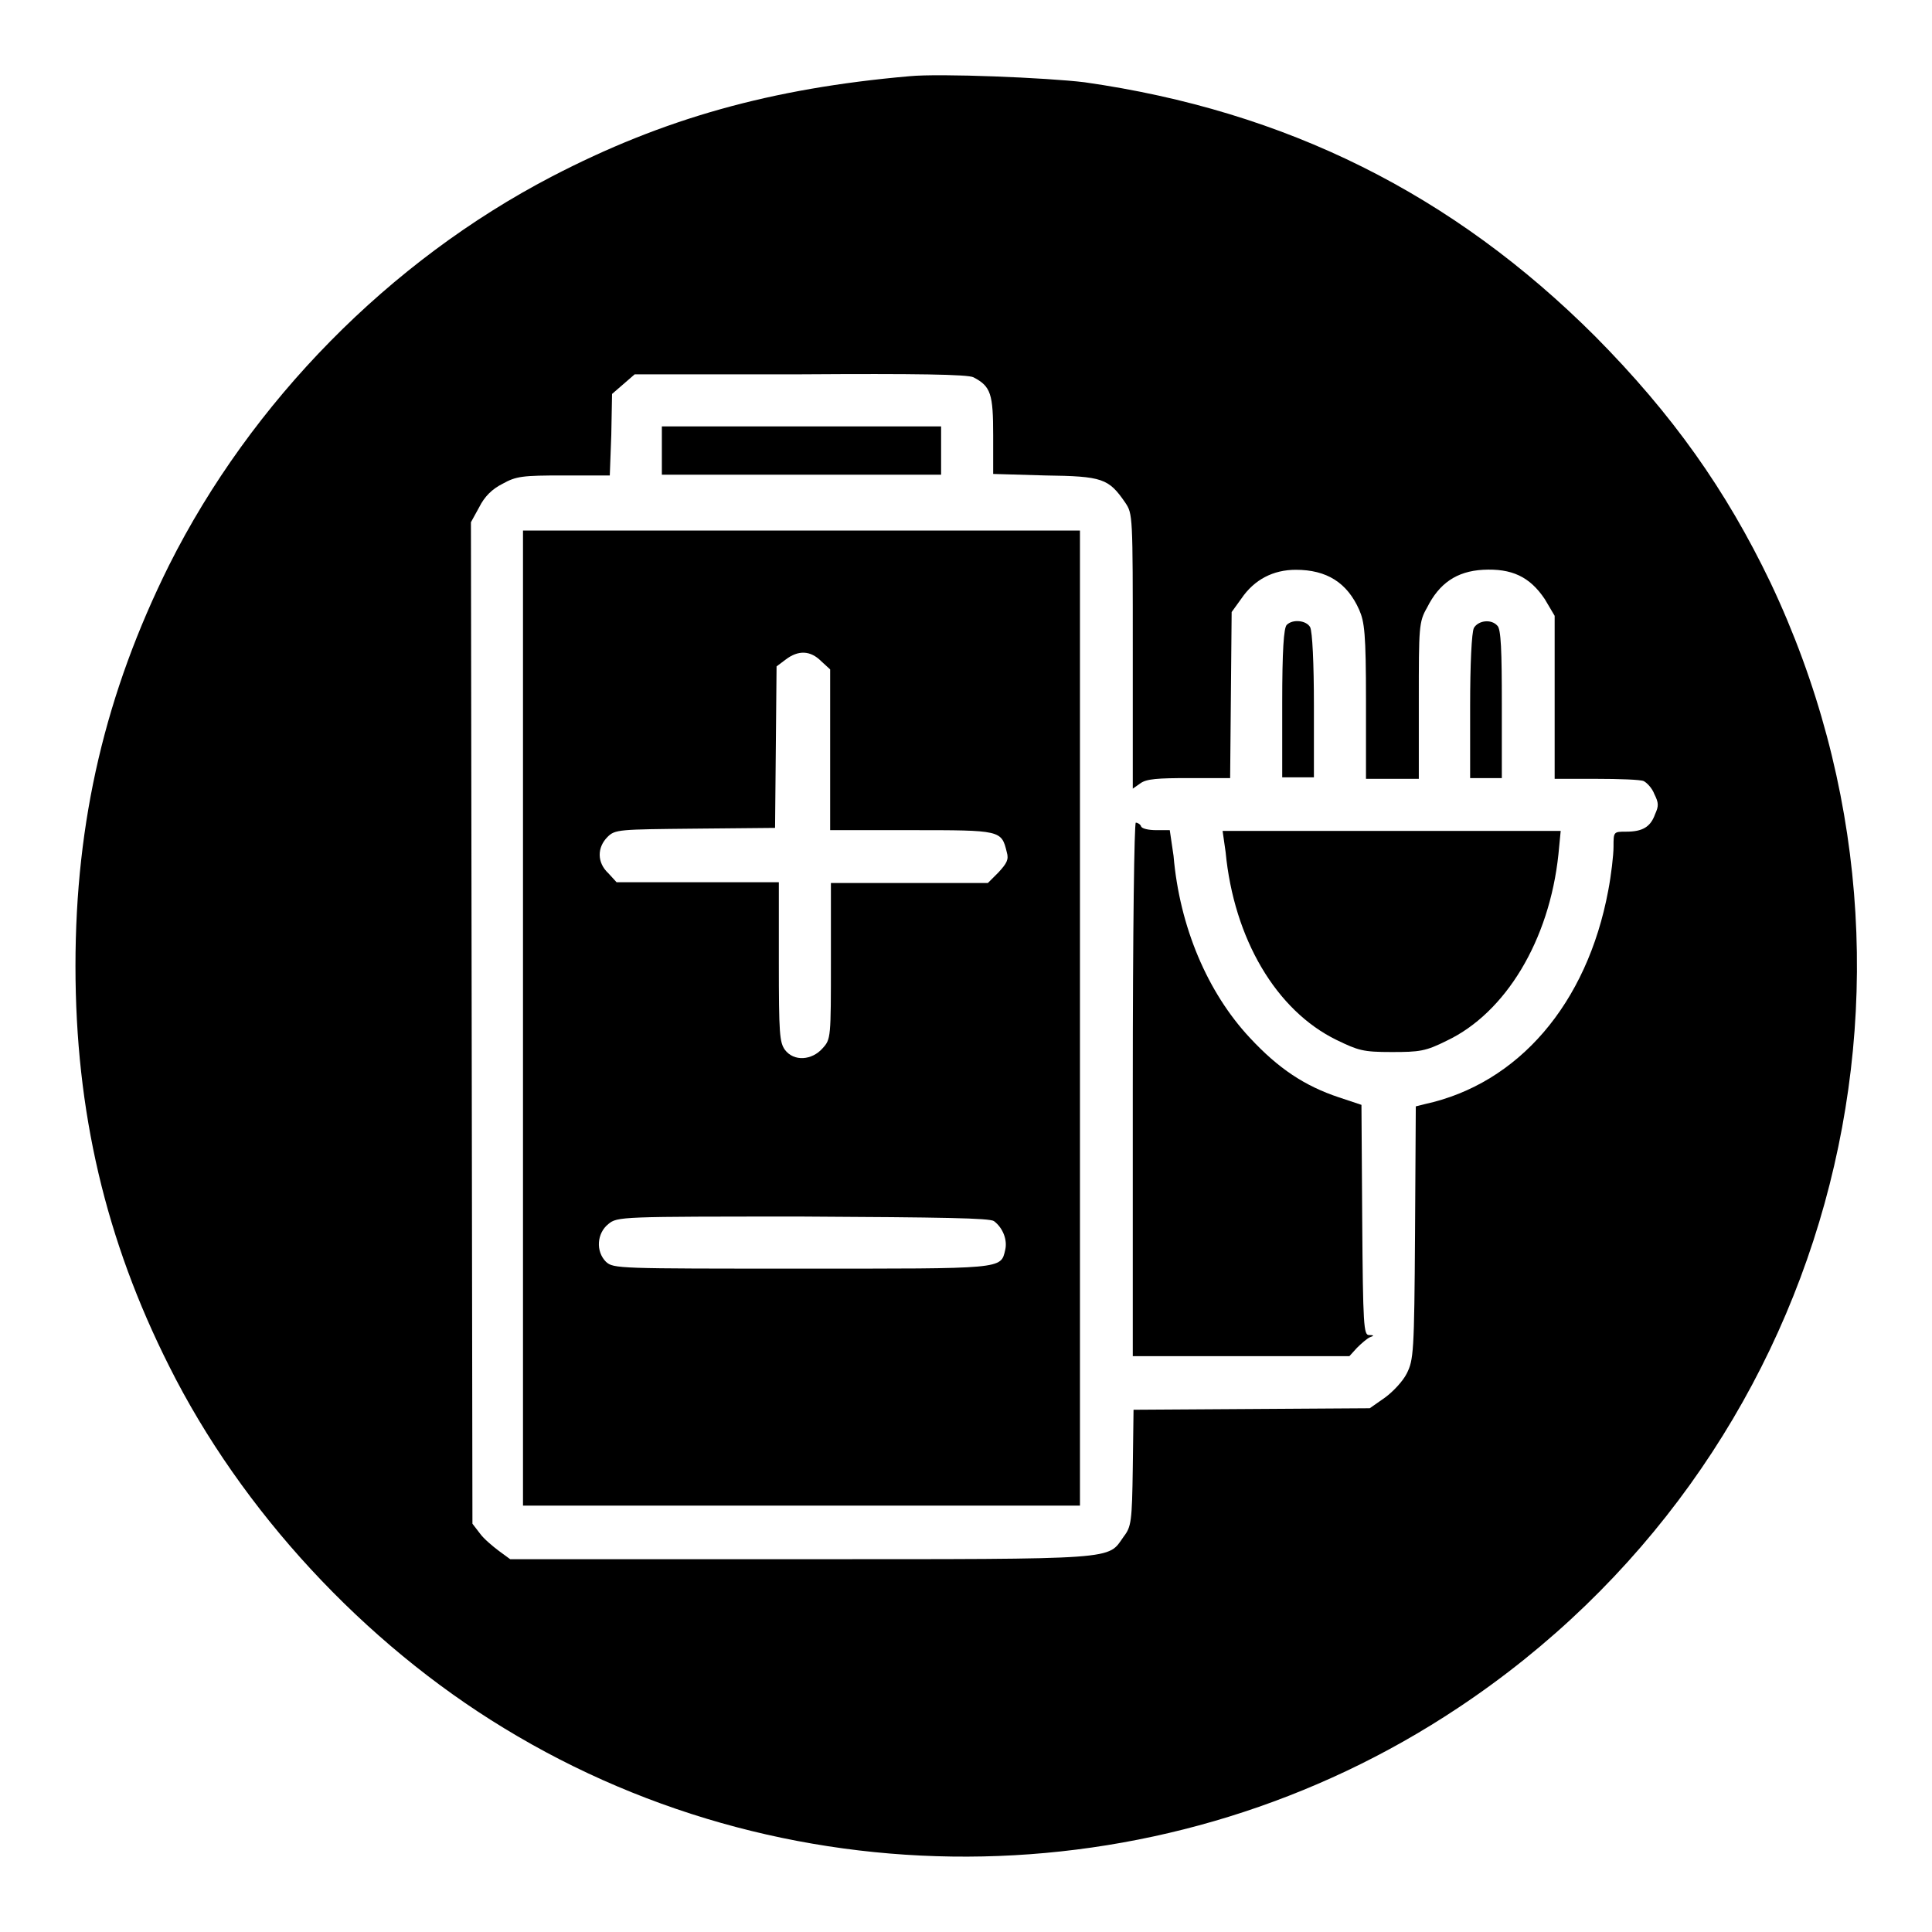
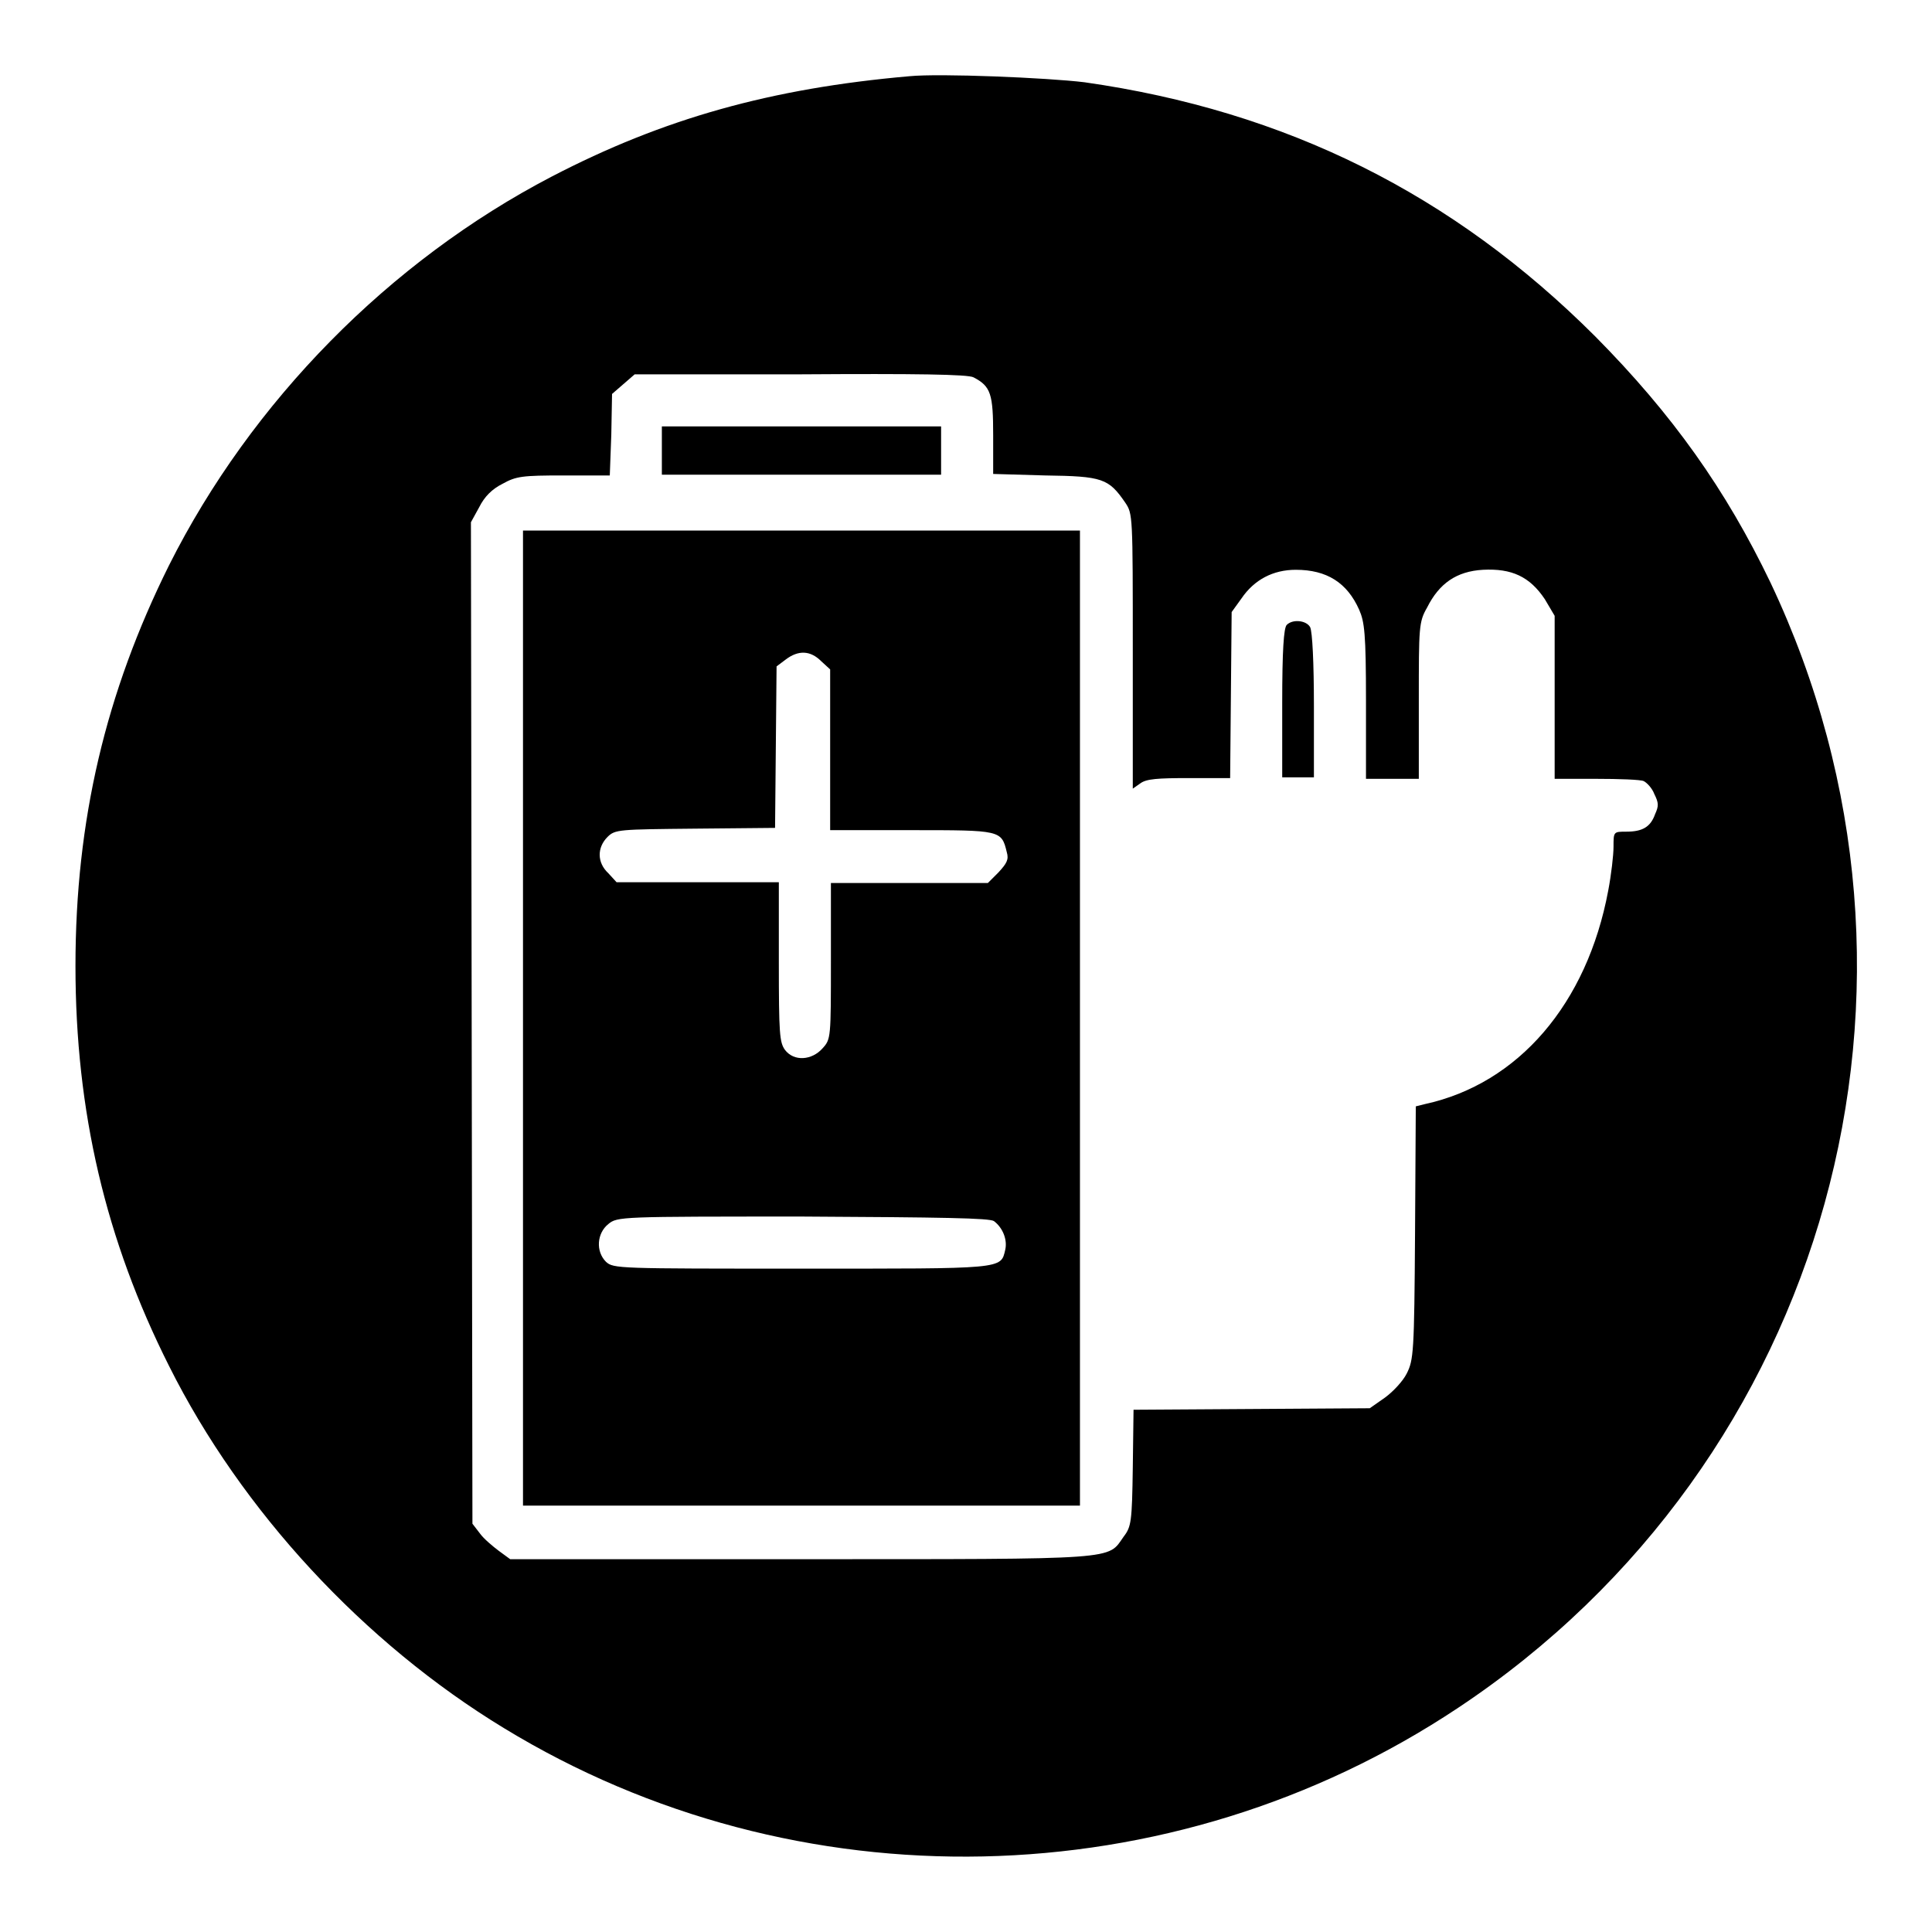
<svg xmlns="http://www.w3.org/2000/svg" version="1.1" x="0px" y="0px" viewBox="0 0 256 256" enable-background="new 0 0 256 256" xml:space="preserve">
  <g>
    <g>
      <g>
        <path fill="#000000" d="M120.5,10.1c-18.3,1.6-32.6,5.6-47.4,13.3C51.6,34.6,33.3,53.2,22.4,74.9C14,91.8,10,108.7,10,128c0,19.3,4,36.3,12.4,53c9.6,19.2,25.8,36.7,44.4,48c38.7,23.6,88.4,22.6,126.4-2.7c49.1-32.6,66.6-95.9,41.4-149.1c-5.9-12.3-13-22.3-23.2-32.6c-18.9-18.9-41-29.9-67.7-33.7C138.8,10.3,124.5,9.7,120.5,10.1z M129,50c2.3,1.2,2.6,2.2,2.6,7.7v5.1l6.9,0.2c7.6,0.1,8.4,0.4,10.6,3.6c1,1.5,1,1.6,1,19.7v18.2l1-0.7c0.8-0.6,2.3-0.7,6.5-0.7h5.4l0.1-11l0.1-11l1.3-1.8c1.7-2.5,4.2-3.8,7.2-3.8c4.1,0,6.8,1.7,8.4,5.3c0.7,1.6,0.9,3.1,0.9,12.1v10.3h3.5h3.5V92.8c0-9.7,0-10.4,1.1-12.3c1.6-3.2,3.9-4.8,7.4-5c3.8-0.2,6.2,0.9,8.2,3.9l1.3,2.2v10.8v10.8h5.5c3,0,5.9,0.1,6.3,0.3c0.4,0.2,1.1,0.9,1.4,1.7c0.6,1.2,0.6,1.6,0.1,2.7c-0.6,1.7-1.7,2.3-3.8,2.3c-1.7,0-1.7,0-1.7,2c0,1.1-0.3,3.7-0.7,5.8c-2.8,15-11.9,25.6-24.3,28.3l-1.2,0.3l-0.1,16.8c-0.1,15.9-0.2,16.8-1.1,18.6c-0.5,1-1.8,2.4-2.9,3.2l-2,1.4l-15.6,0.1l-15.7,0.1l-0.1,7.7c-0.1,7.1-0.2,7.8-1.2,9.1c-2.2,3.1-0.1,3-42.8,3H67.6l-1.5-1.1c-0.8-0.6-2-1.6-2.5-2.3l-1-1.3l-0.1-66.4l-0.1-66.3l1.1-2c0.7-1.4,1.7-2.4,3.1-3.1c1.8-1,2.6-1.1,8.1-1.1h6.1l0.2-5.4l0.1-5.4l1.5-1.3l1.5-1.3h22C121.3,49.5,128.3,49.6,129,50z" />
        <path fill="#000000" d="M87.7,59.7v3.2h18.5h18.5v-3.2v-3.2h-18.5H87.7V59.7z" />
        <path fill="#000000" d="M69.3,134.9v64.6h36.9h36.9v-64.6V70.3h-36.9H69.3V134.9z M108.8,87.6l1.2,1.1v10.7V110h10.8c11.8,0,11.9,0,12.6,2.9c0.3,1,0,1.5-1.1,2.7l-1.4,1.4h-10.4h-10.4v10.3c0,10.2,0,10.4-1.1,11.6c-1.4,1.6-3.8,1.8-5,0.2c-0.7-1-0.8-2.1-0.8-11.6v-10.6H92.4H81.7l-1.1-1.2c-1.5-1.4-1.5-3.4-0.1-4.8c1-1,1.5-1,11.6-1.1l10.6-0.1l0.1-10.7l0.1-10.7l1.2-0.9C105.8,86.1,107.4,86.2,108.8,87.6z M131.7,161.8c1.2,0.9,1.8,2.5,1.5,3.8c-0.6,2.6-0.1,2.5-27.1,2.5c-24.2,0-24.8,0-25.8-0.9c-1.4-1.4-1.2-3.8,0.3-5c1.2-1,1.6-1,25.8-1C125,161.3,131.1,161.4,131.7,161.8z" />
        <path fill="#000000" d="M170.5,82.8c-0.4,0.4-0.6,3.4-0.6,10.4v9.8h2.1h2.1v-9.5c0-5.6-0.2-9.8-0.5-10.4C173.1,82.2,171.3,82,170.5,82.8z" />
-         <path fill="#000000" d="M195.3,83.2c-0.3,0.6-0.5,4.8-0.5,10.4v9.5h2.1h2.1v-9.8c0-7-0.1-10-0.6-10.4C197.6,82,195.9,82.2,195.3,83.2z" />
-         <path fill="#000000" d="M150.1,144.4v35.3h14.3h14.4l1-1.1c0.6-0.6,1.3-1.2,1.7-1.4c0.6-0.2,0.6-0.3-0.1-0.3c-0.7,0-0.8-1.2-0.9-15.3l-0.1-15.2l-3-1c-4.5-1.5-8-3.8-11.8-7.9c-5.6-6-9.3-14.7-10.1-24.1L155,110h-1.8c-1,0-1.9-0.2-2-0.5c-0.1-0.3-0.5-0.5-0.7-0.5C150.3,109.1,150.1,122.6,150.1,144.4z" />
-         <path fill="#000000" d="M162.4,112.9c1.1,11.5,6.7,21,14.7,24.9c2.9,1.4,3.5,1.6,7.3,1.6c3.7,0,4.5-0.1,7.3-1.5c7.8-3.7,13.6-13.3,14.8-24.7l0.3-3.1h-22.4h-22.4L162.4,112.9z" />
      </g>
    </g>
  </g>
</svg>